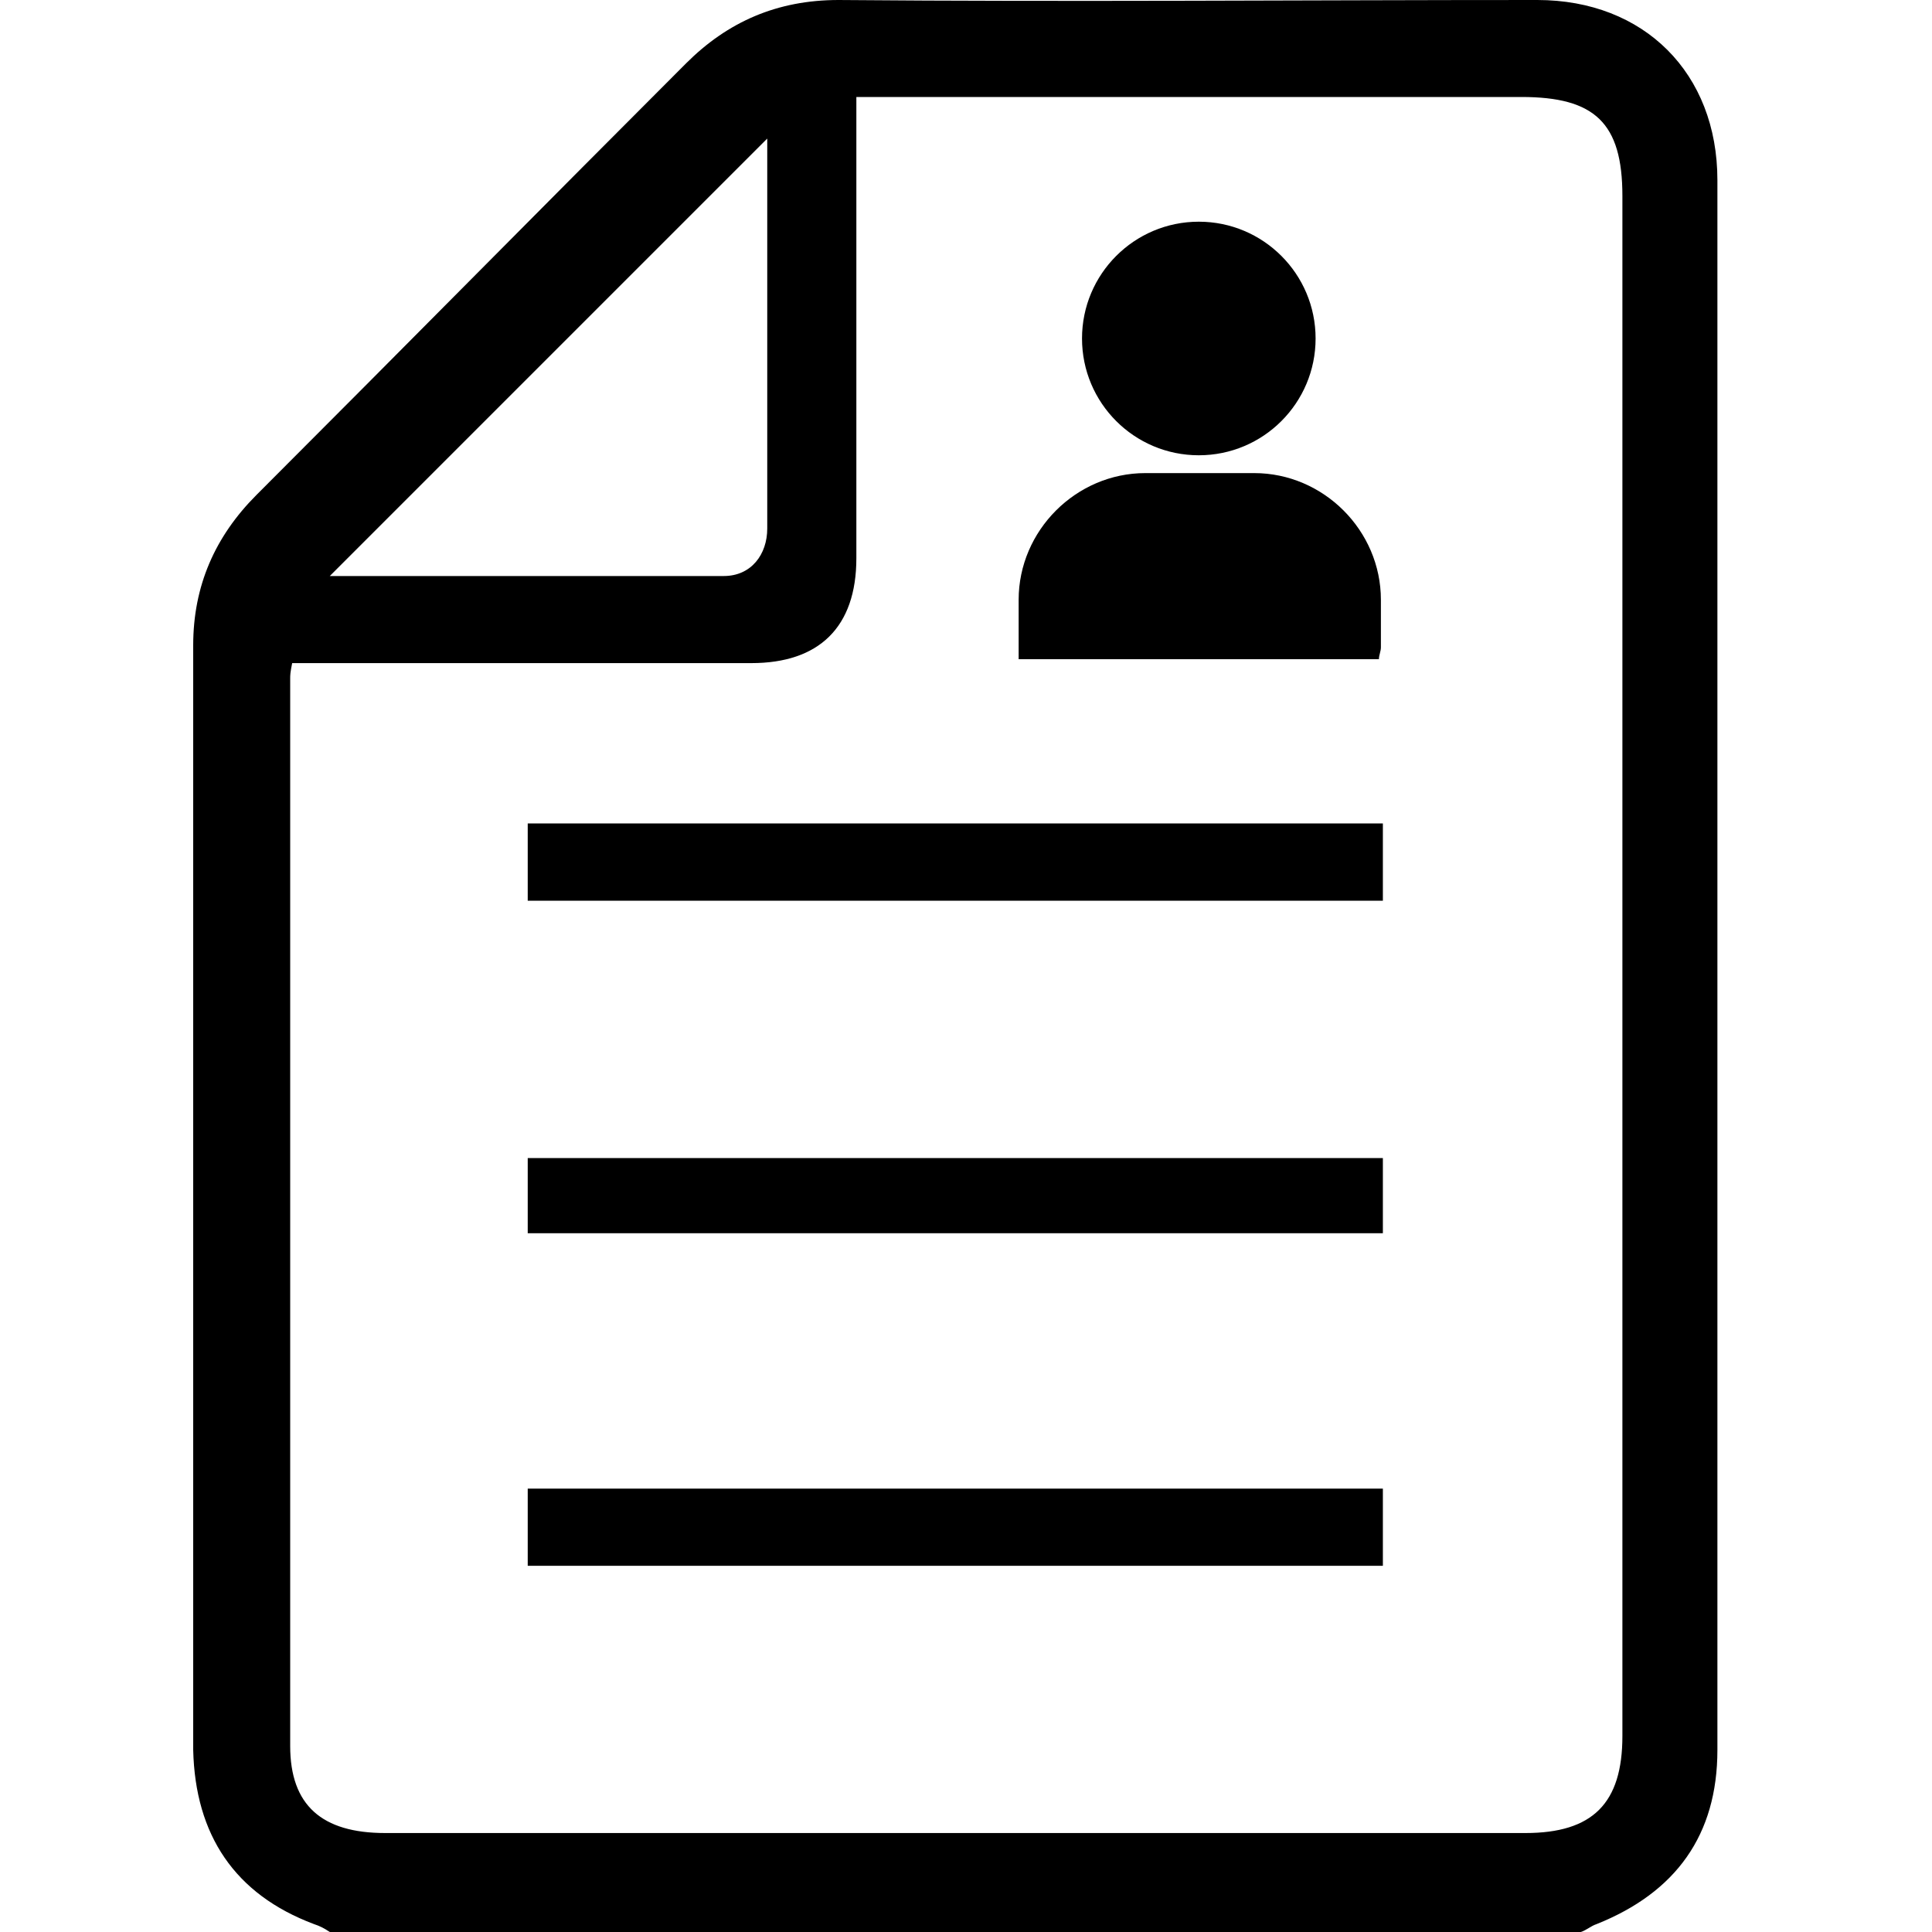
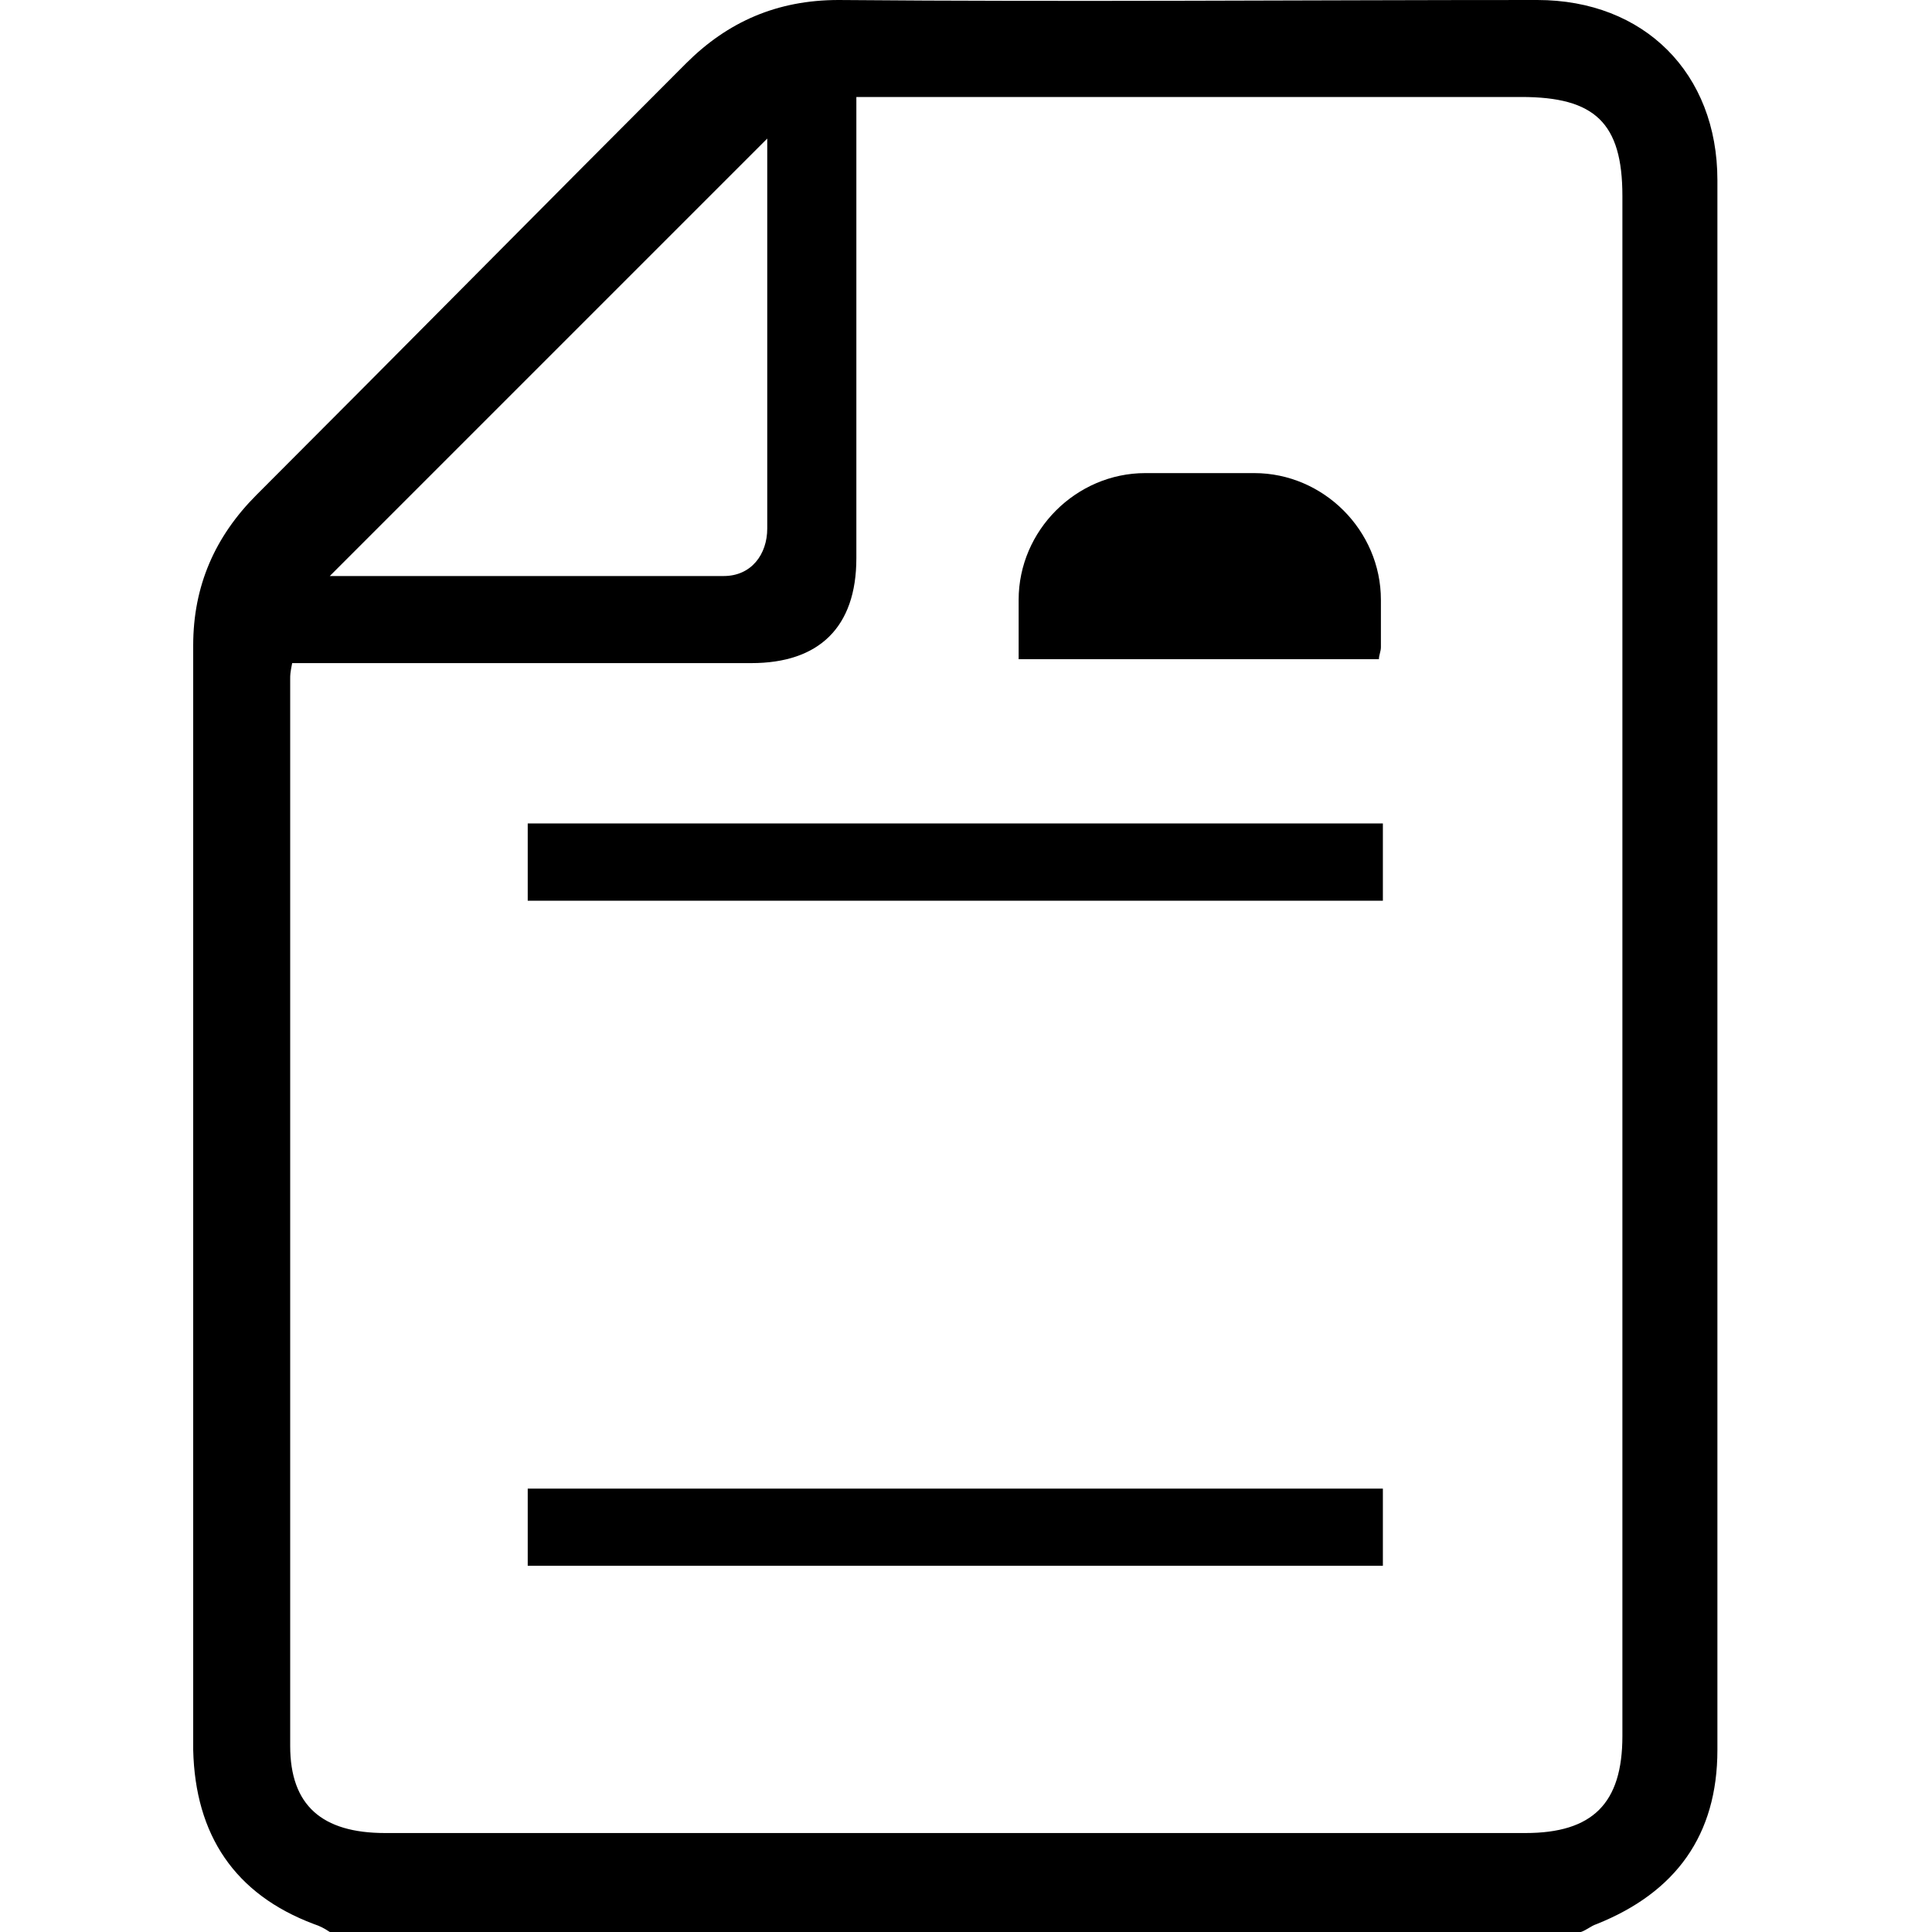
<svg xmlns="http://www.w3.org/2000/svg" width="40" height="40" viewBox="0 0 40 40" fill="none">
  <path d="M6.828 40C6.705 39.918 6.623 39.877 6.5 39.836C4.861 39.221 4.041 37.992 4 36.23C4 28.607 4 20.984 4 13.361C4 12.131 4.451 11.107 5.311 10.246C8.303 7.254 11.254 4.262 14.205 1.311C15.066 0.451 16.09 0 17.361 0C22.197 0.041 26.992 0 31.828 0C34.041 0 35.557 1.516 35.557 3.73C35.557 14.549 35.557 25.41 35.557 36.23C35.557 37.992 34.697 39.18 33.057 39.836C32.934 39.877 32.852 39.959 32.73 40C24.123 40 15.475 40 6.828 40ZM6.049 13.729C6.008 13.934 6.008 13.975 6.008 14.057C6.008 21.434 6.008 28.811 6.008 36.148C6.008 37.377 6.664 37.951 7.975 37.951C15.844 37.951 23.713 37.951 31.582 37.951C32.975 37.951 33.59 37.336 33.59 35.943C33.59 25.328 33.59 14.713 33.59 4.057C33.59 2.541 33.016 2.008 31.5 2.008C27.238 2.008 22.975 2.008 18.672 2.008C18.385 2.008 18.098 2.008 17.73 2.008C17.73 2.377 17.73 2.664 17.73 2.951C17.73 5.82 17.73 8.689 17.73 11.557C17.73 12.992 16.951 13.729 15.557 13.729C14.656 13.729 13.795 13.729 12.893 13.729C10.639 13.729 8.385 13.729 6.049 13.729ZM15.885 2.869C12.852 5.902 9.861 8.893 6.828 11.926C9.492 11.926 12.238 11.926 14.984 11.926C15.557 11.926 15.885 11.475 15.885 10.943C15.885 8.197 15.885 5.492 15.885 2.869Z" fill="black" />
  <path d="M28.631 17.049C28.631 17.623 28.631 18.115 28.631 18.648C22.73 18.648 16.869 18.648 10.926 18.648C10.926 18.156 10.926 17.623 10.926 17.049C16.828 17.049 22.689 17.049 28.631 17.049Z" fill="black" />
-   <path d="M10.926 25.533C10.926 25 10.926 24.508 10.926 23.976C16.828 23.976 22.689 23.976 28.631 23.976C28.631 24.467 28.631 24.959 28.631 25.533C22.77 25.533 16.869 25.533 10.926 25.533Z" fill="black" />
  <path d="M10.926 32.418C10.926 31.844 10.926 31.353 10.926 30.82C16.828 30.82 22.689 30.82 28.631 30.82C28.631 31.312 28.631 31.844 28.631 32.418C22.73 32.418 16.869 32.418 10.926 32.418Z" fill="black" />
-   <path d="M24.82 9.426C26.155 9.426 27.238 8.344 27.238 7.008C27.238 5.673 26.155 4.59 24.82 4.59C23.484 4.59 22.402 5.673 22.402 7.008C22.402 8.344 23.484 9.426 24.82 9.426Z" fill="black" />
  <path d="M28.59 13.402V12.418C28.59 10.984 27.402 9.795 25.967 9.795H23.713C22.279 9.795 21.09 10.984 21.09 12.418V13.402C21.09 13.484 21.09 13.566 21.09 13.648H28.549C28.549 13.566 28.59 13.484 28.59 13.402Z" fill="black" />
</svg>